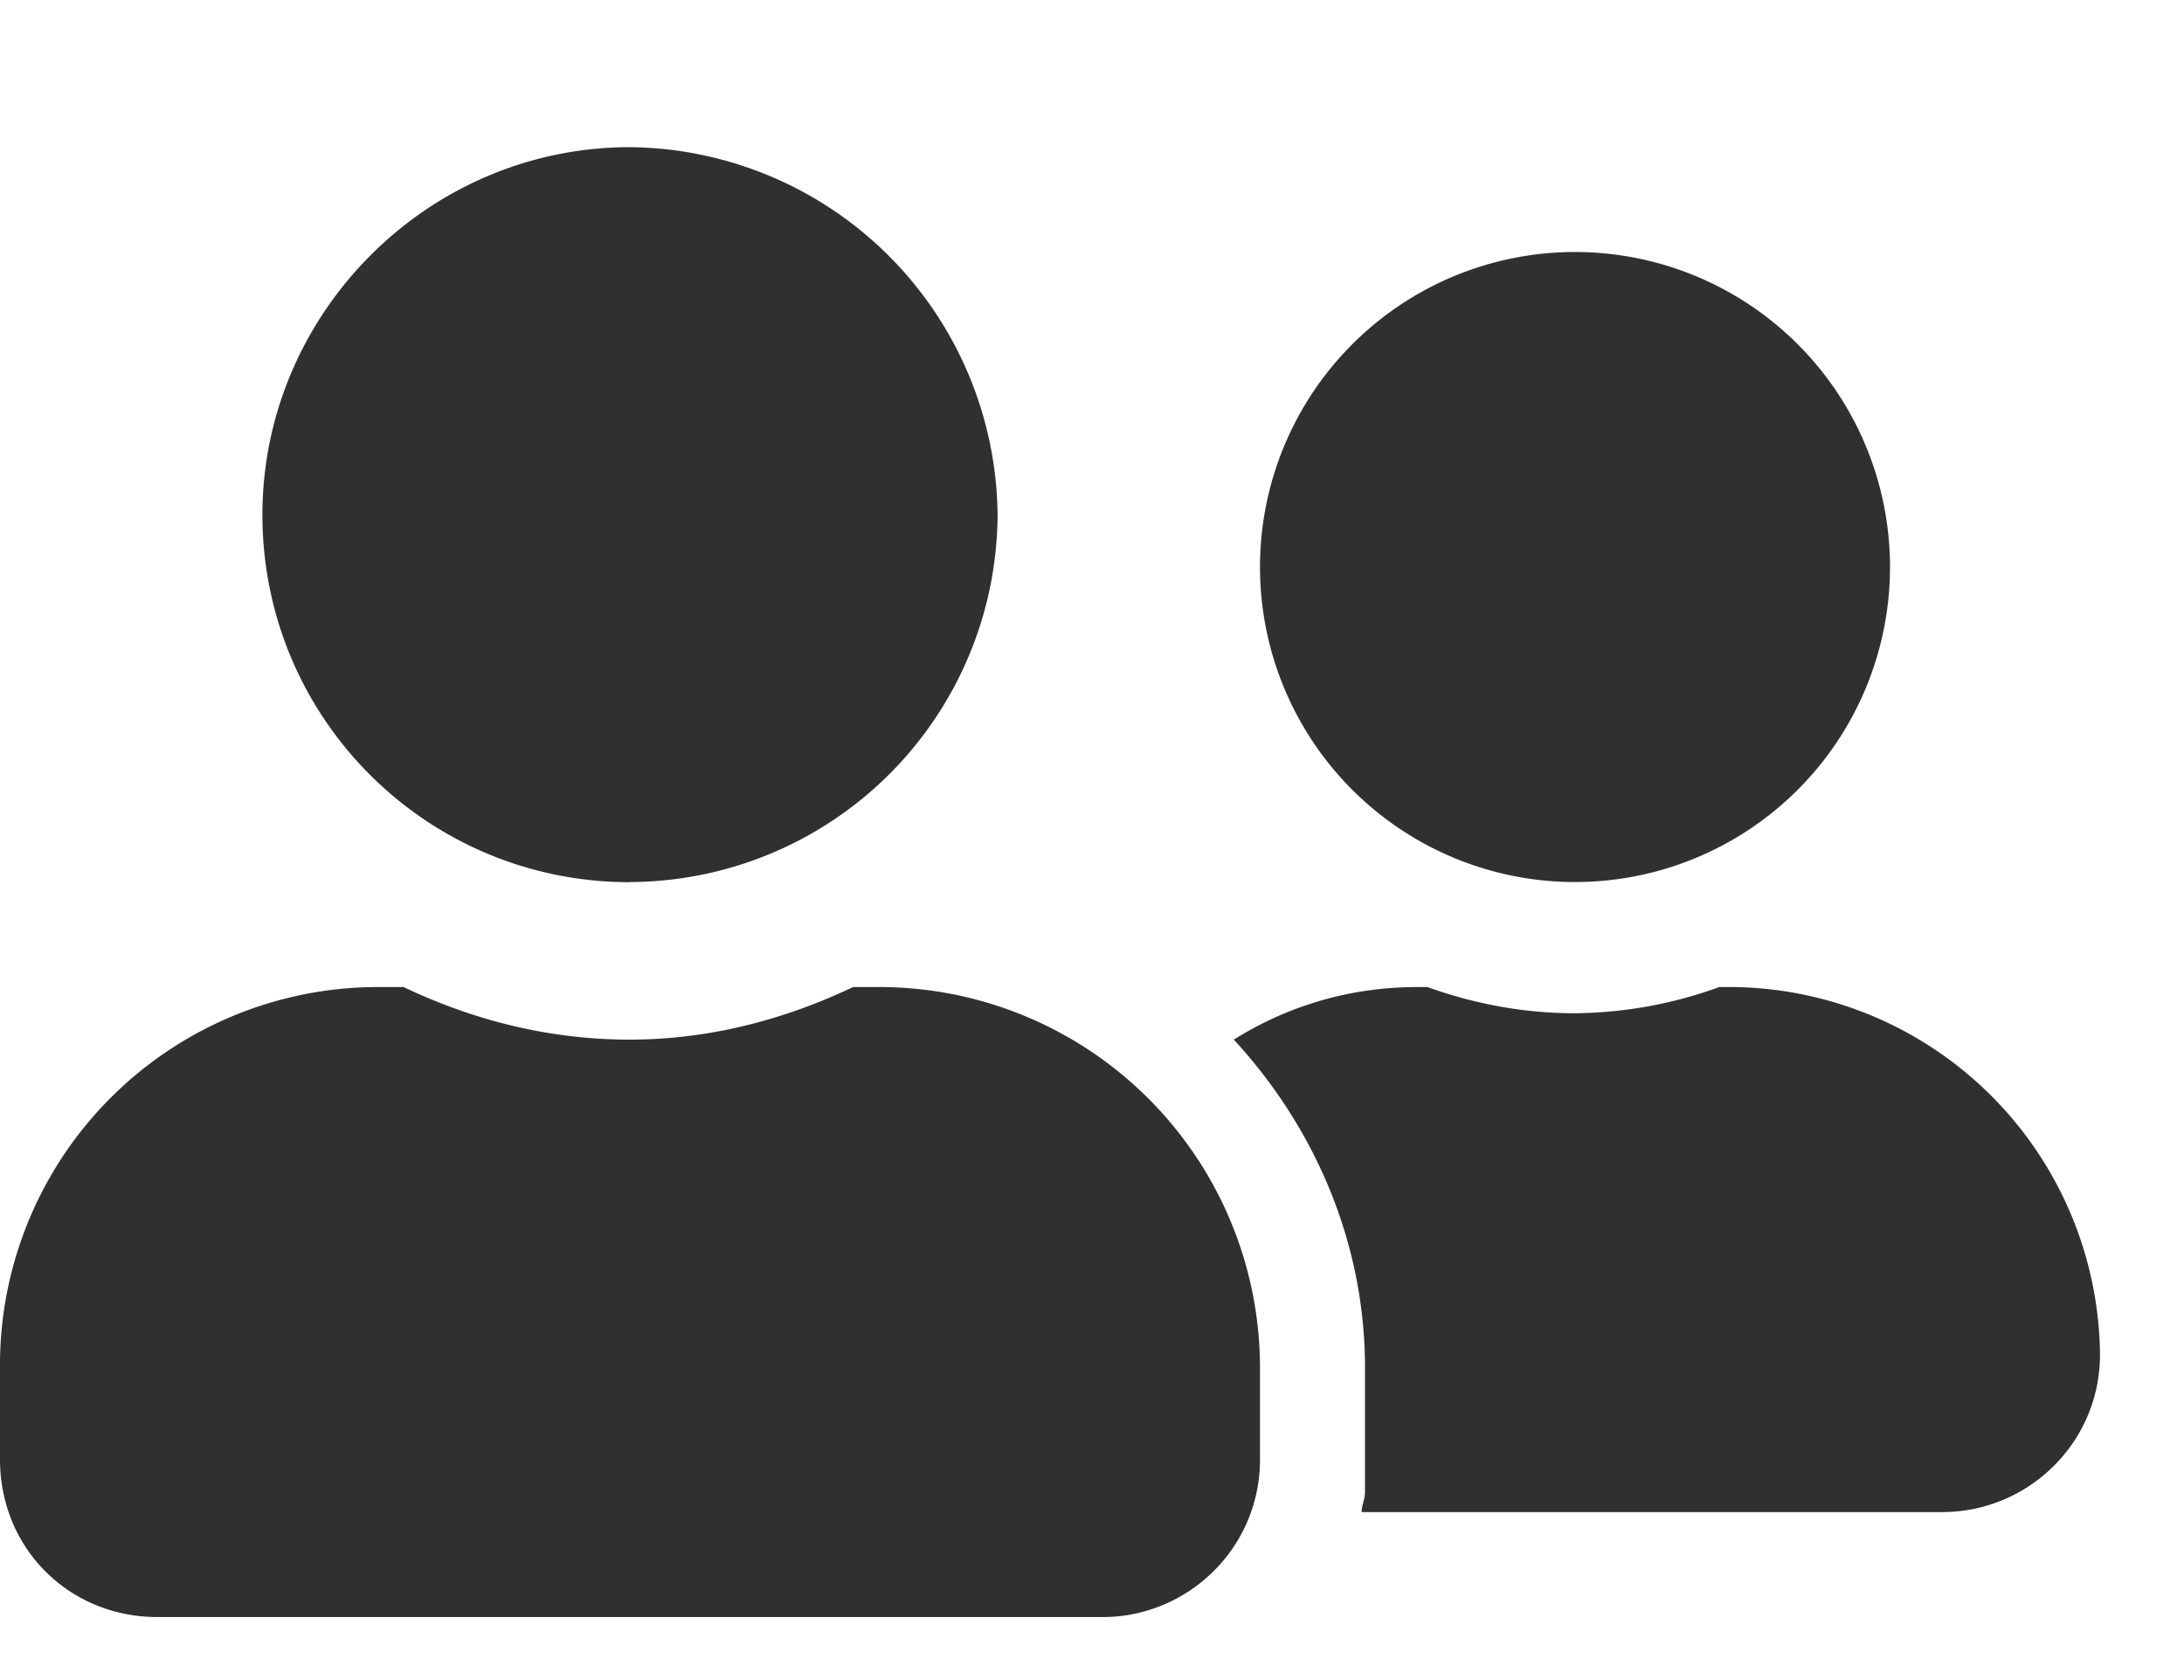
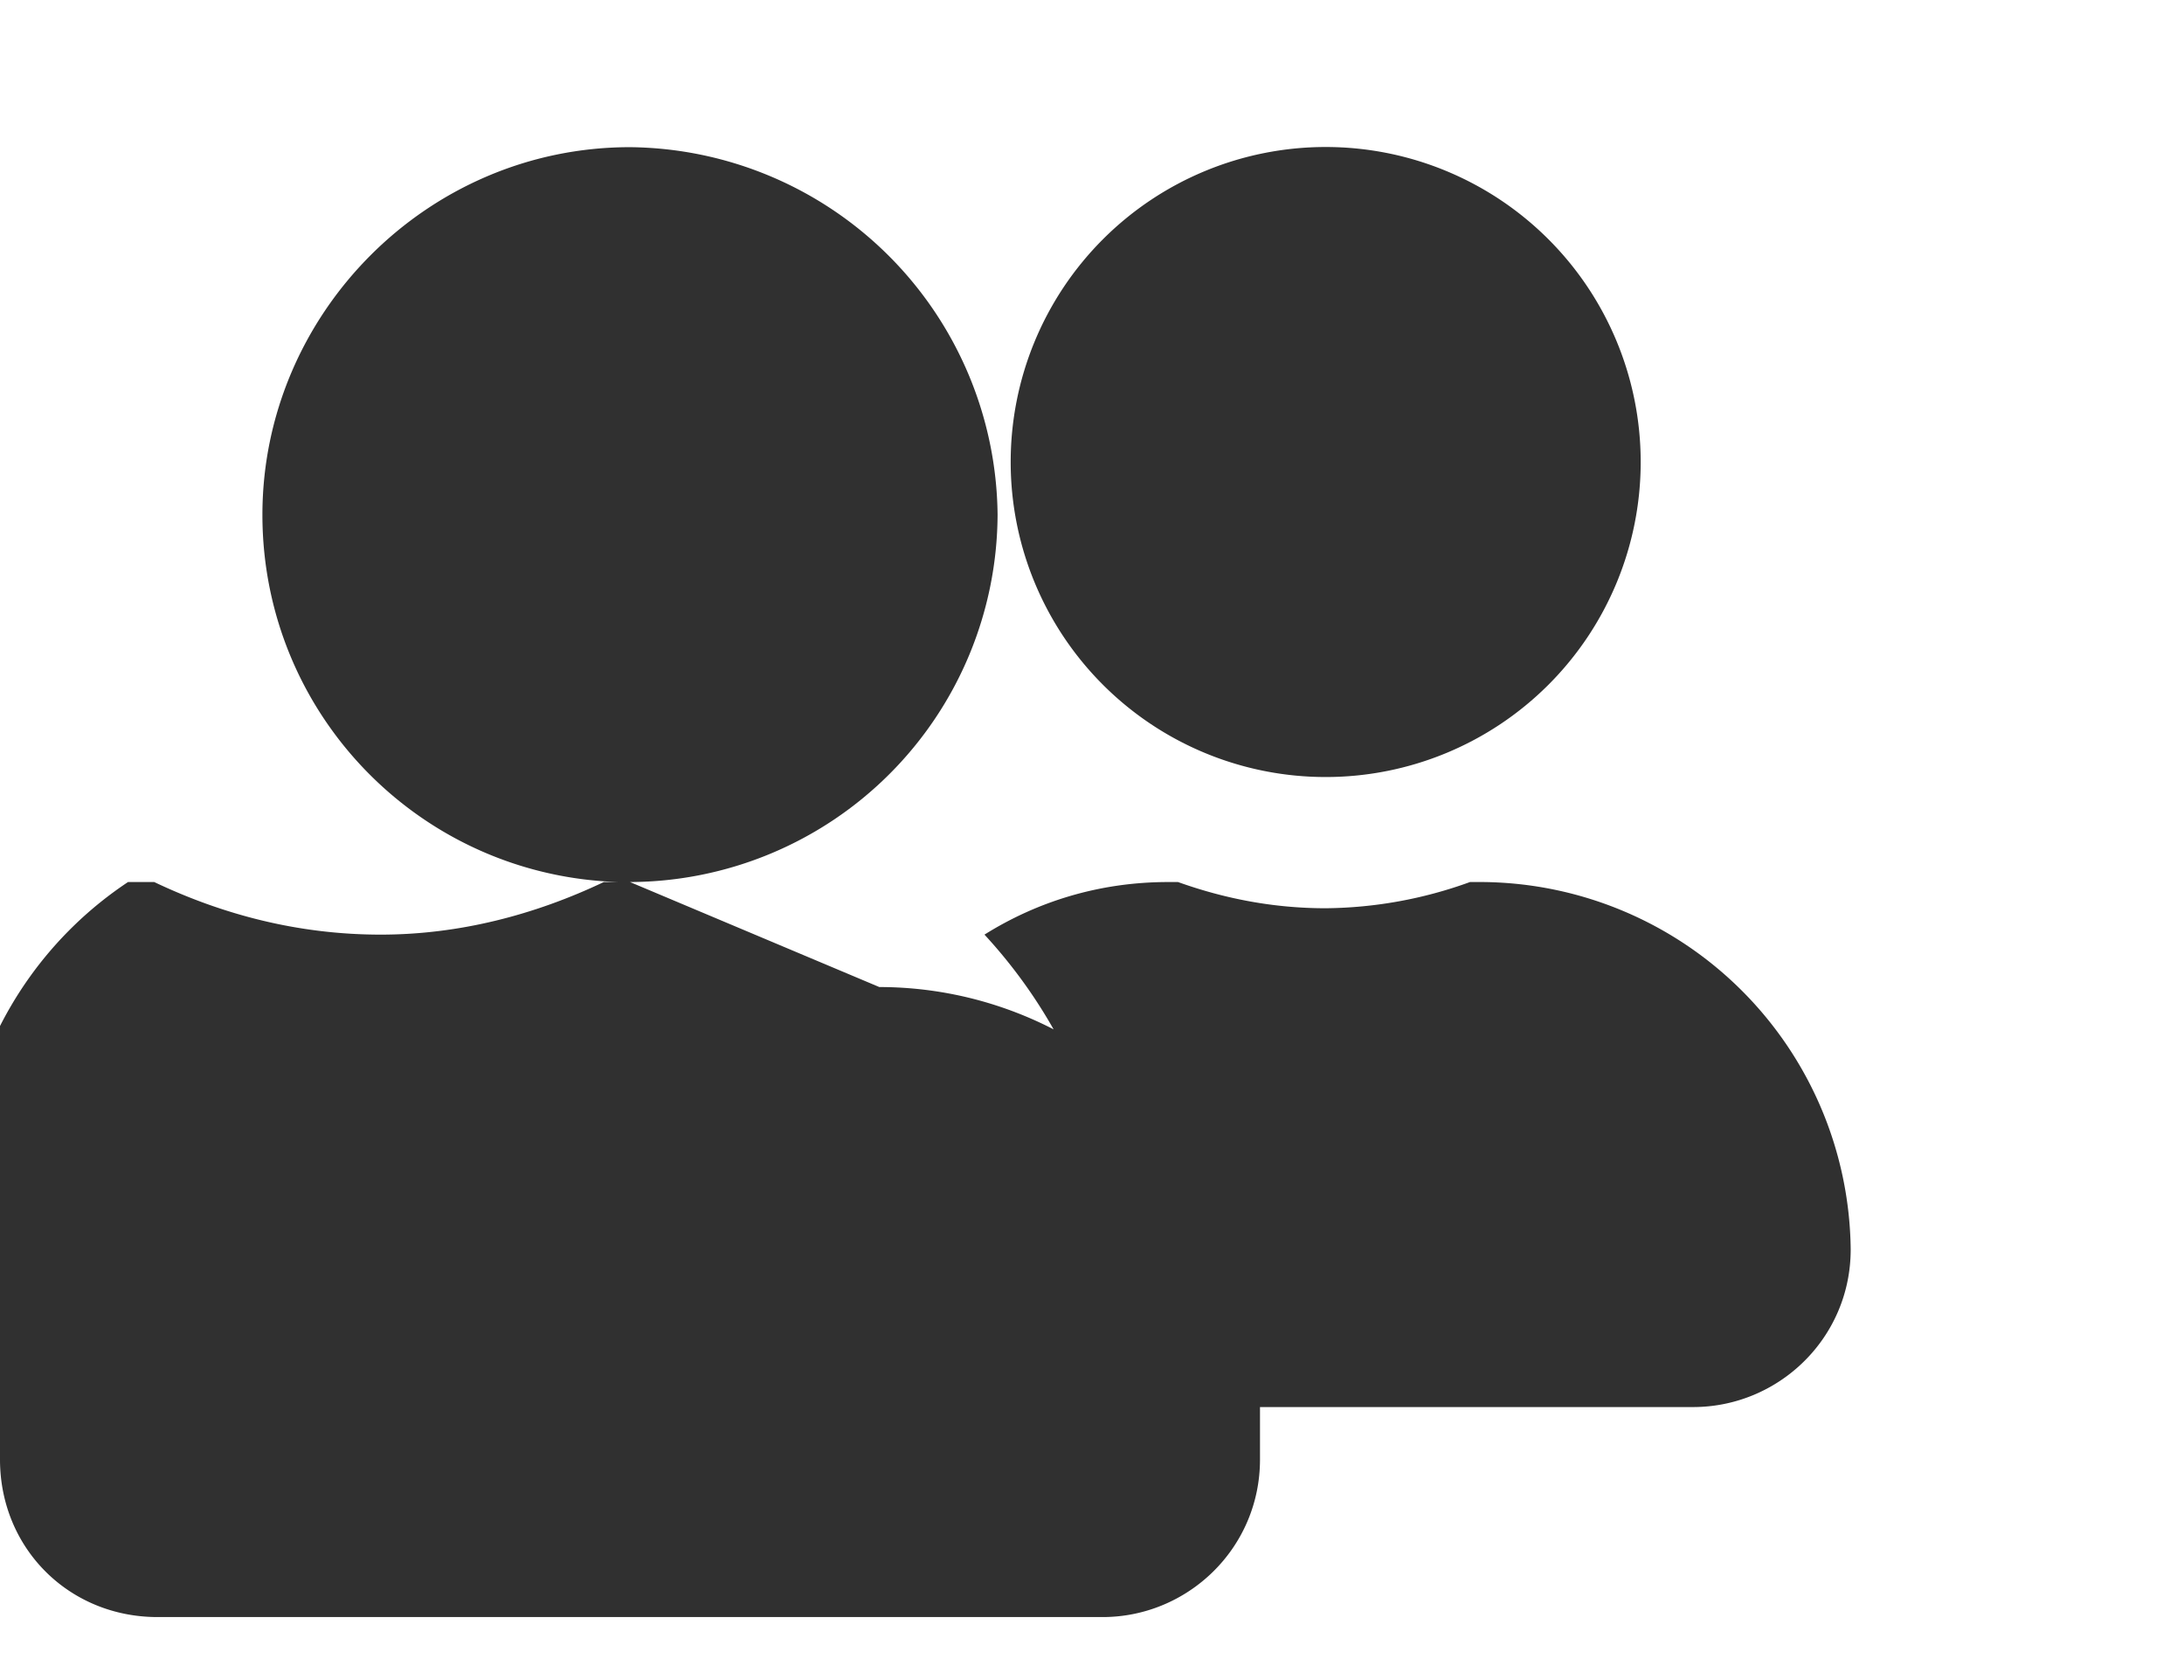
<svg xmlns="http://www.w3.org/2000/svg" fill="none" viewBox="0 0 13 10" width="13" height="10">
-   <path d="M3.75 5.25a2.196 2.196 0 002.188-2.188A2.21 2.21 0 003.75.876c-1.21 0-2.188.996-2.188 2.188 0 1.21.977 2.187 2.188 2.187zm1.484.625h-.156c-.41.195-.86.313-1.328.313-.488 0-.938-.118-1.348-.313h-.156A2.25 2.25 0 000 8.141v.546c0 .528.41.938.938.938h5.625c.507 0 .937-.41.937-.938v-.546a2.267 2.267 0 00-2.266-2.266zm4.141-.625a1.875 1.875 0 100-3.75 1.875 1.875 0 000 3.75zm.938.625h-.079a2.573 2.573 0 01-.859.156c-.313 0-.605-.058-.879-.156h-.059c-.41 0-.78.117-1.093.313.468.507.781 1.19.781 1.953v.742c0 .039-.02.078-.02.117h3.457c.508 0 .938-.41.938-.938a2.21 2.21 0 00-2.188-2.187z" fill="#000" fill-opacity=".81" />
+   <path d="M3.75 5.25a2.196 2.196 0 002.188-2.188A2.21 2.21 0 003.75.876c-1.21 0-2.188.996-2.188 2.188 0 1.21.977 2.187 2.188 2.187zh-.156c-.41.195-.86.313-1.328.313-.488 0-.938-.118-1.348-.313h-.156A2.25 2.25 0 000 8.141v.546c0 .528.41.938.938.938h5.625c.507 0 .937-.41.937-.938v-.546a2.267 2.267 0 00-2.266-2.266zm4.141-.625a1.875 1.875 0 100-3.75 1.875 1.875 0 000 3.75zm.938.625h-.079a2.573 2.573 0 01-.859.156c-.313 0-.605-.058-.879-.156h-.059c-.41 0-.78.117-1.093.313.468.507.781 1.19.781 1.953v.742c0 .039-.02.078-.02.117h3.457c.508 0 .938-.41.938-.938a2.21 2.21 0 00-2.188-2.187z" fill="#000" fill-opacity=".81" />
</svg>